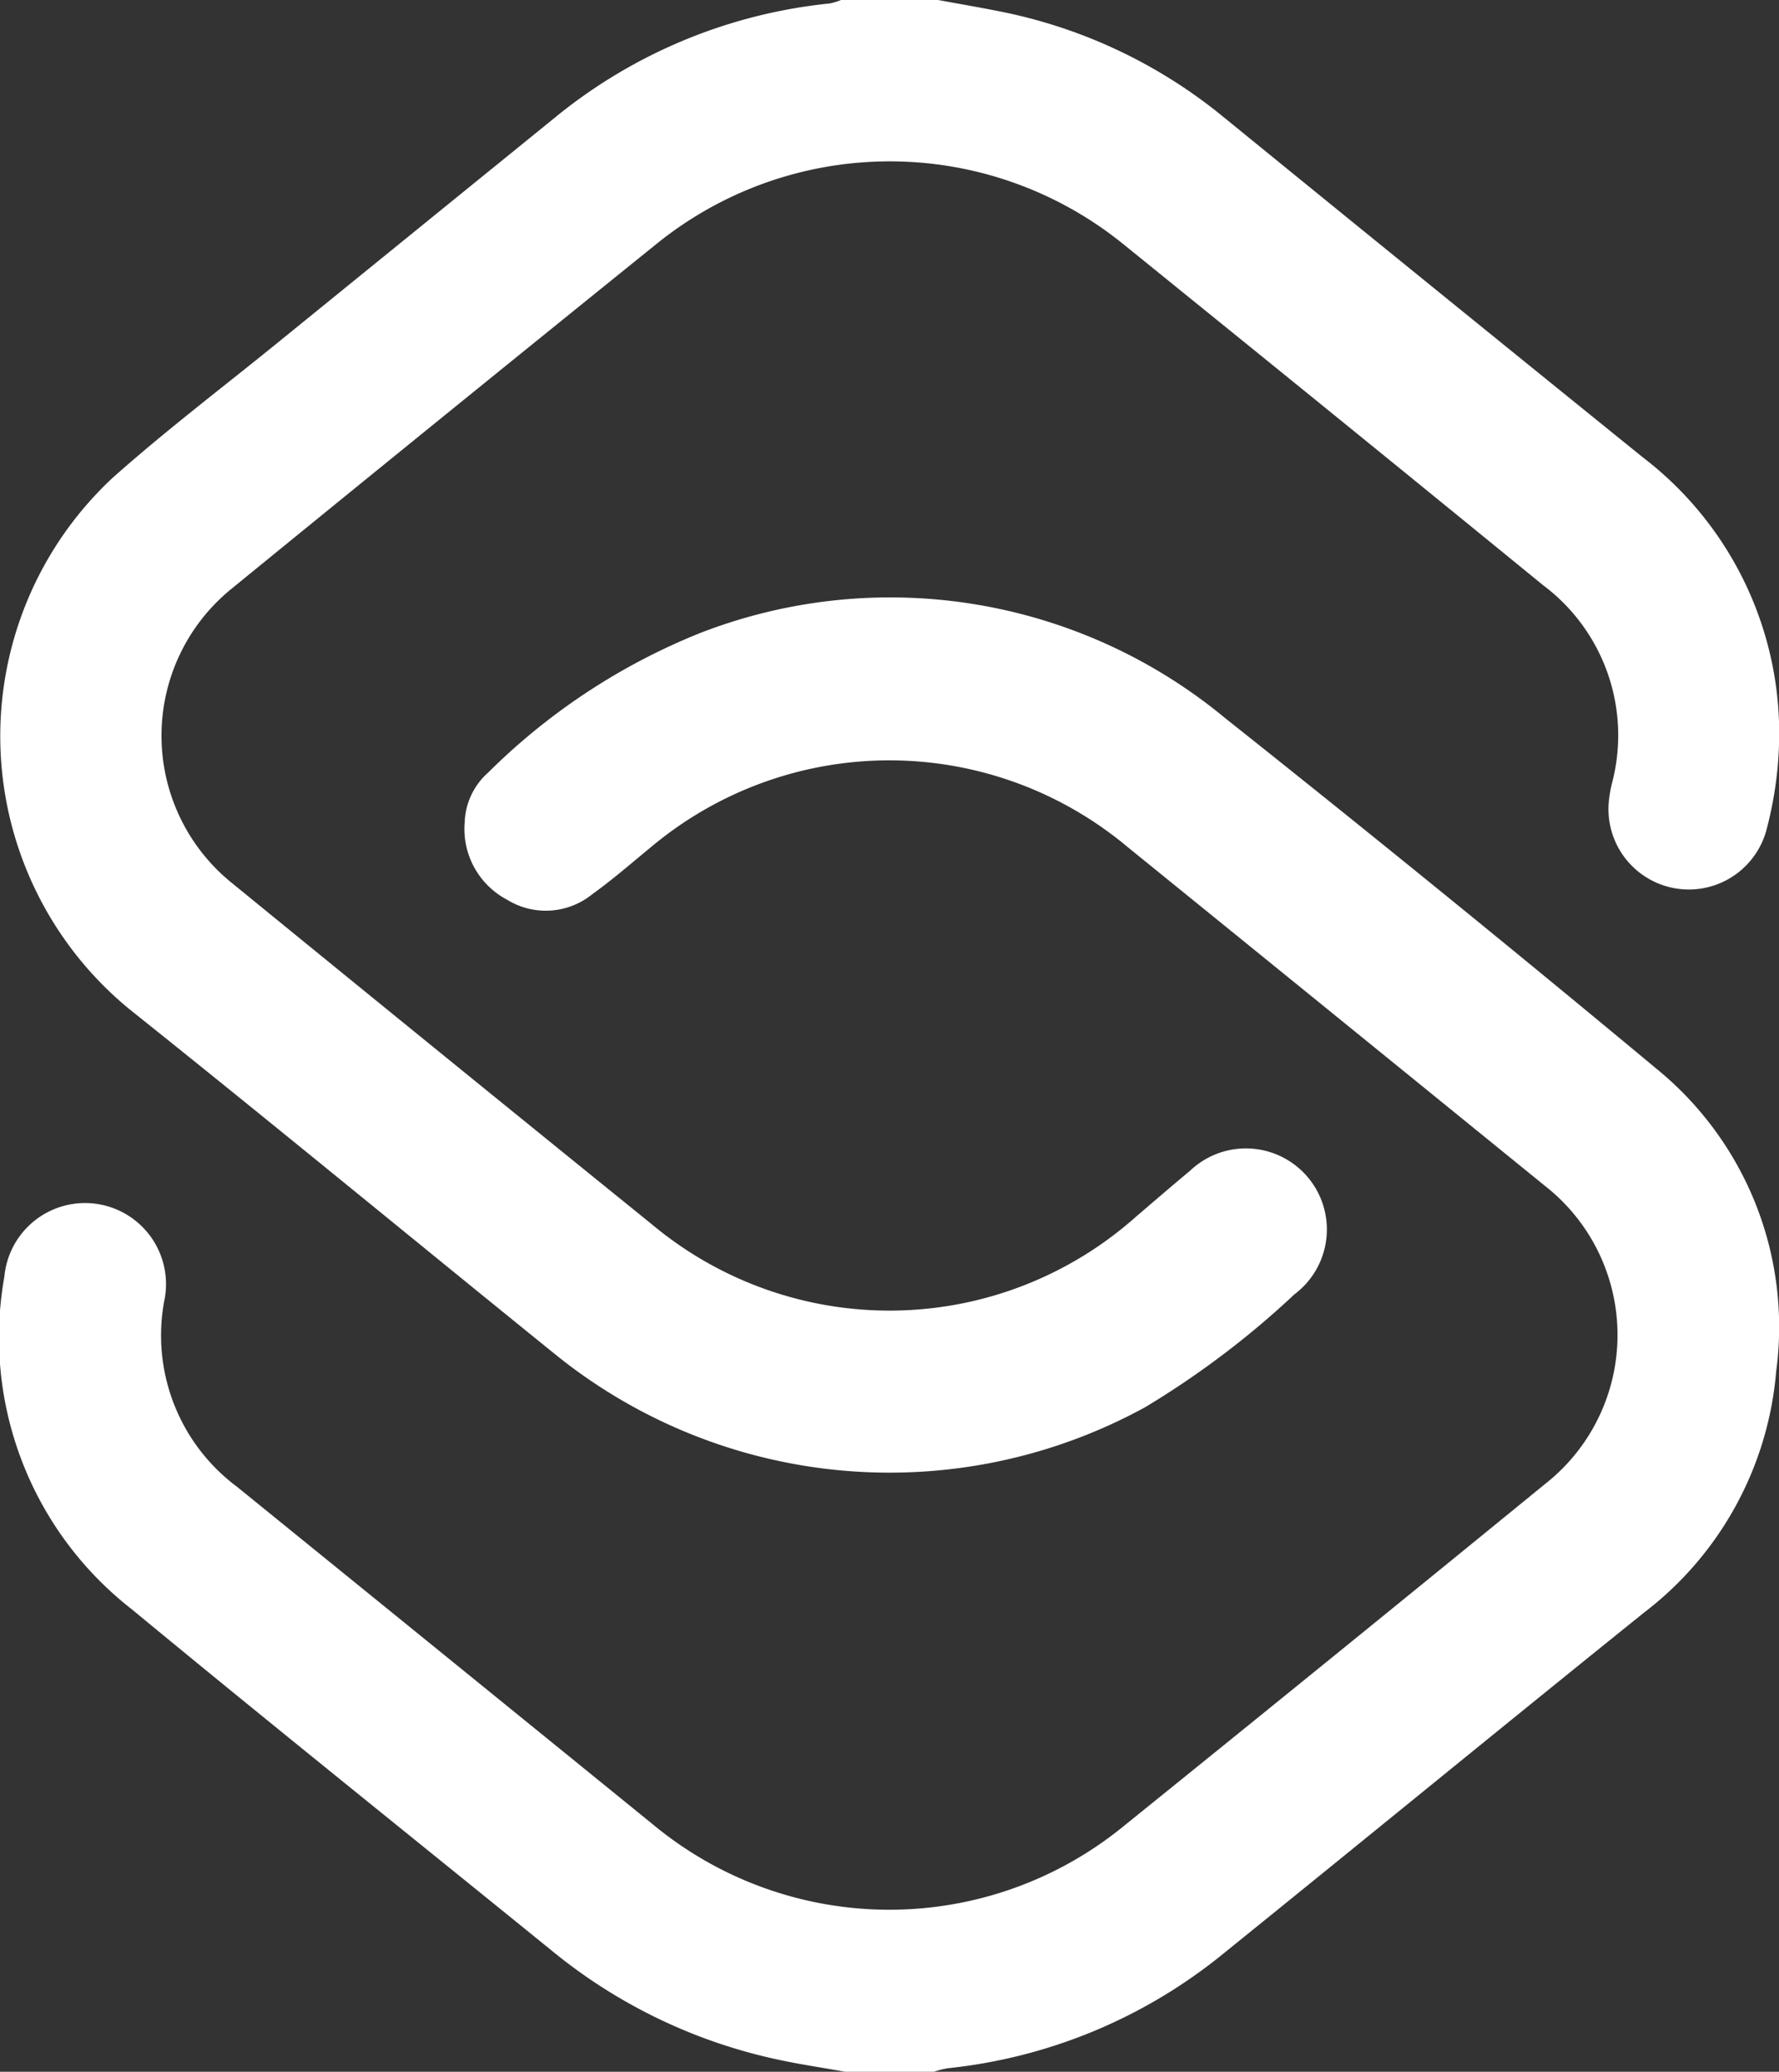
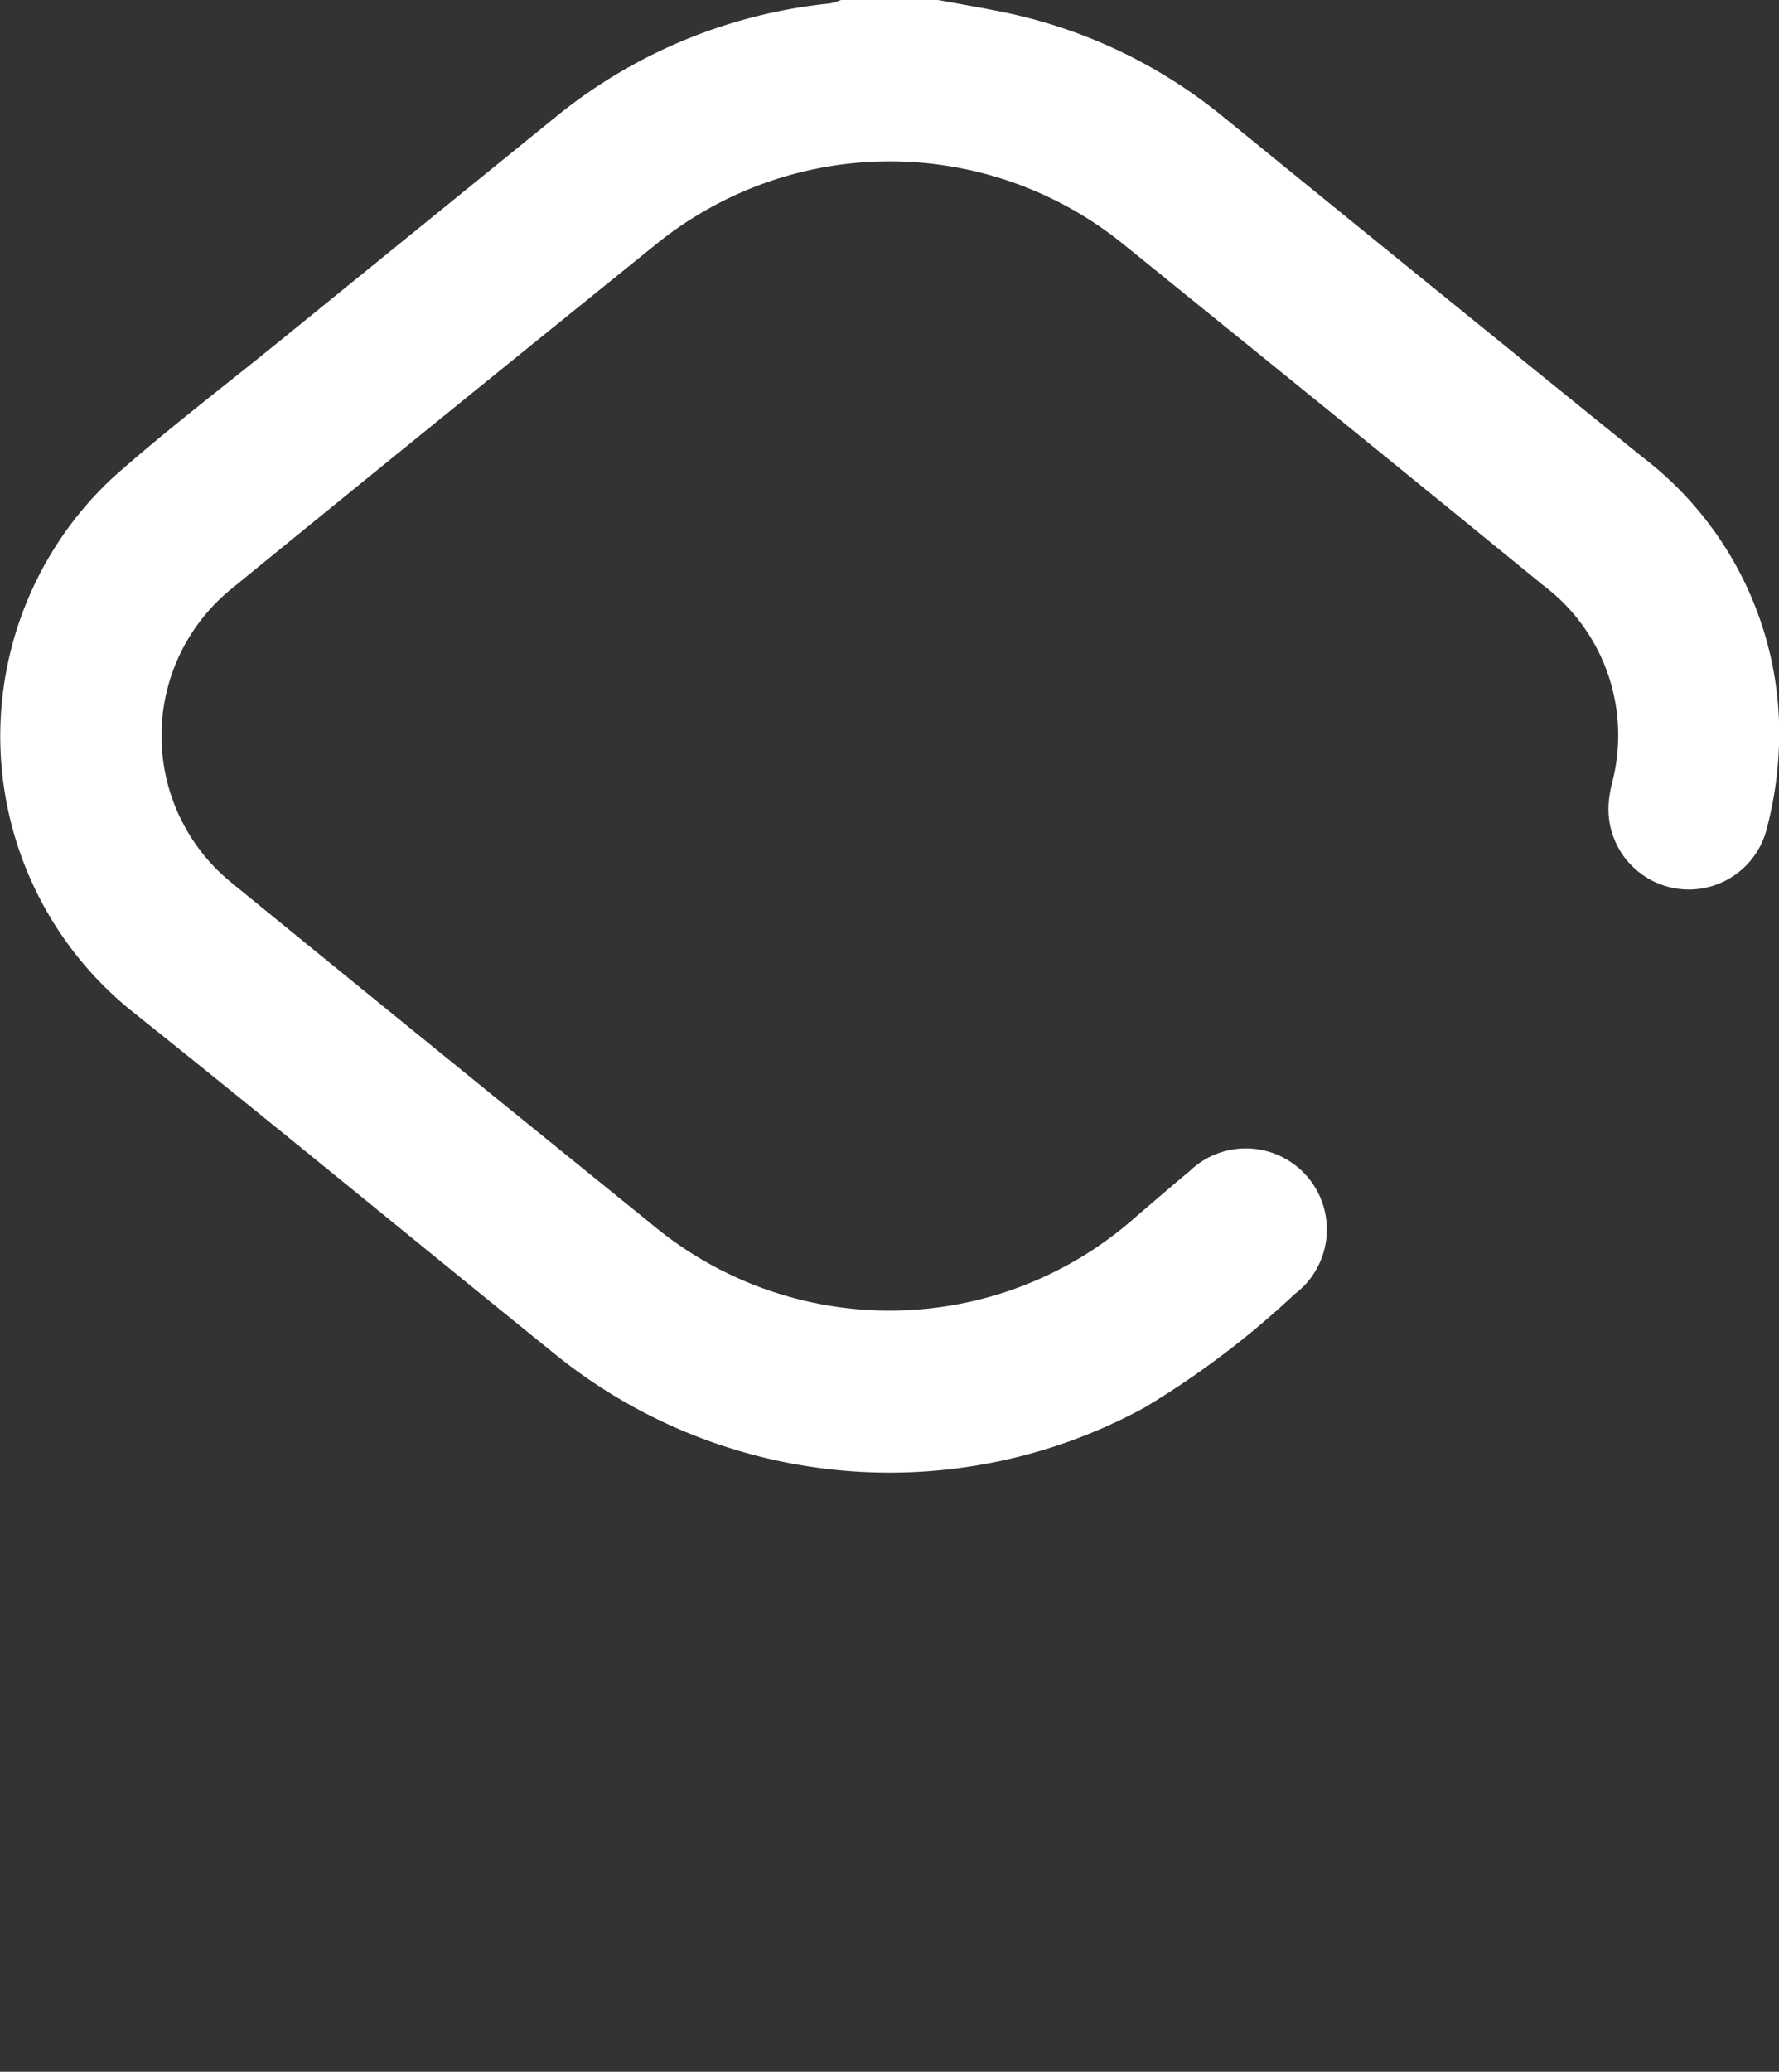
<svg xmlns="http://www.w3.org/2000/svg" width="28.928" height="33.668" viewBox="0 0 28.928 33.668">
  <rect x="0" y="0" width="28.928" height="33.668" fill="#333333" stroke="none" />
  <defs>
    <clipPath id="clip-path">
      <rect id="Rectangle_276" data-name="Rectangle 276" width="28.928" height="33.668" fill="none" />
    </clipPath>
  </defs>
  <g id="Group_1479" data-name="Group 1479" clip-path="url(#clip-path)">
    <path id="Path_2420" data-name="Path 2420" d="M15.3,0c.32.059.641.114.961.177A8.264,8.264,0,0,1,19.939,1.9q3.4,2.768,6.815,5.528a5.645,5.645,0,0,1,2.217,4.755,6.129,6.129,0,0,1-.207,1.326,1.307,1.307,0,0,1-2.56-.453,2.139,2.139,0,0,1,.053-.323,3.047,3.047,0,0,0-1.118-3.222q-2.928-2.39-5.867-4.766-.472-.383-.945-.765a6.032,6.032,0,0,0-7.618-.006Q7.254,6.76,3.816,9.564a3.074,3.074,0,0,0,0,4.785Q7.226,17.131,10.65,19.9a6.026,6.026,0,0,0,7.869-.128c.291-.249.582-.5.877-.745a1.317,1.317,0,1,1,1.7,2.006,14.335,14.335,0,0,1-2.433,1.838,8.651,8.651,0,0,1-9.618-.885c-2.3-1.86-4.583-3.741-6.895-5.586A5.737,5.737,0,0,1,1.87,7.772c.874-.779,1.812-1.488,2.721-2.227Q6.824,3.732,9.057,1.921A8.393,8.393,0,0,1,13.539.056,1,1,0,0,0,13.722,0Z" transform="translate(-0.046)" fill="#fff" />
-     <path id="Path_2421" data-name="Path 2421" d="M13.742,134.863c-.4-.072-.8-.129-1.191-.219a8.645,8.645,0,0,1-3.568-1.74c-2.28-1.85-4.573-3.685-6.837-5.554a5.6,5.6,0,0,1-2.075-5.408,1.317,1.317,0,1,1,2.6.393,3.066,3.066,0,0,0,1.182,3.021q3.383,2.743,6.764,5.488a6.023,6.023,0,0,0,7.669.016q3.428-2.765,6.84-5.55a3.078,3.078,0,0,0-.011-4.849q-3.393-2.756-6.789-5.509a6.033,6.033,0,0,0-7.746.014c-.313.257-.62.525-.948.76a1.2,1.2,0,0,1-1.389.089,1.3,1.3,0,0,1-.687-1.255,1.132,1.132,0,0,1,.384-.812,10.367,10.367,0,0,1,3.433-2.261,8.541,8.541,0,0,1,8.545,1.375q3.54,2.81,7.016,5.7a5.41,5.41,0,0,1,1.948,4.92,5.506,5.506,0,0,1-2.147,3.918c-2.288,1.84-4.558,3.7-6.844,5.545a8.481,8.481,0,0,1-4.487,1.862,1.509,1.509,0,0,0-.219.057Z" transform="translate(0 -101.195)" fill="#fff" />
  </g>
</svg>